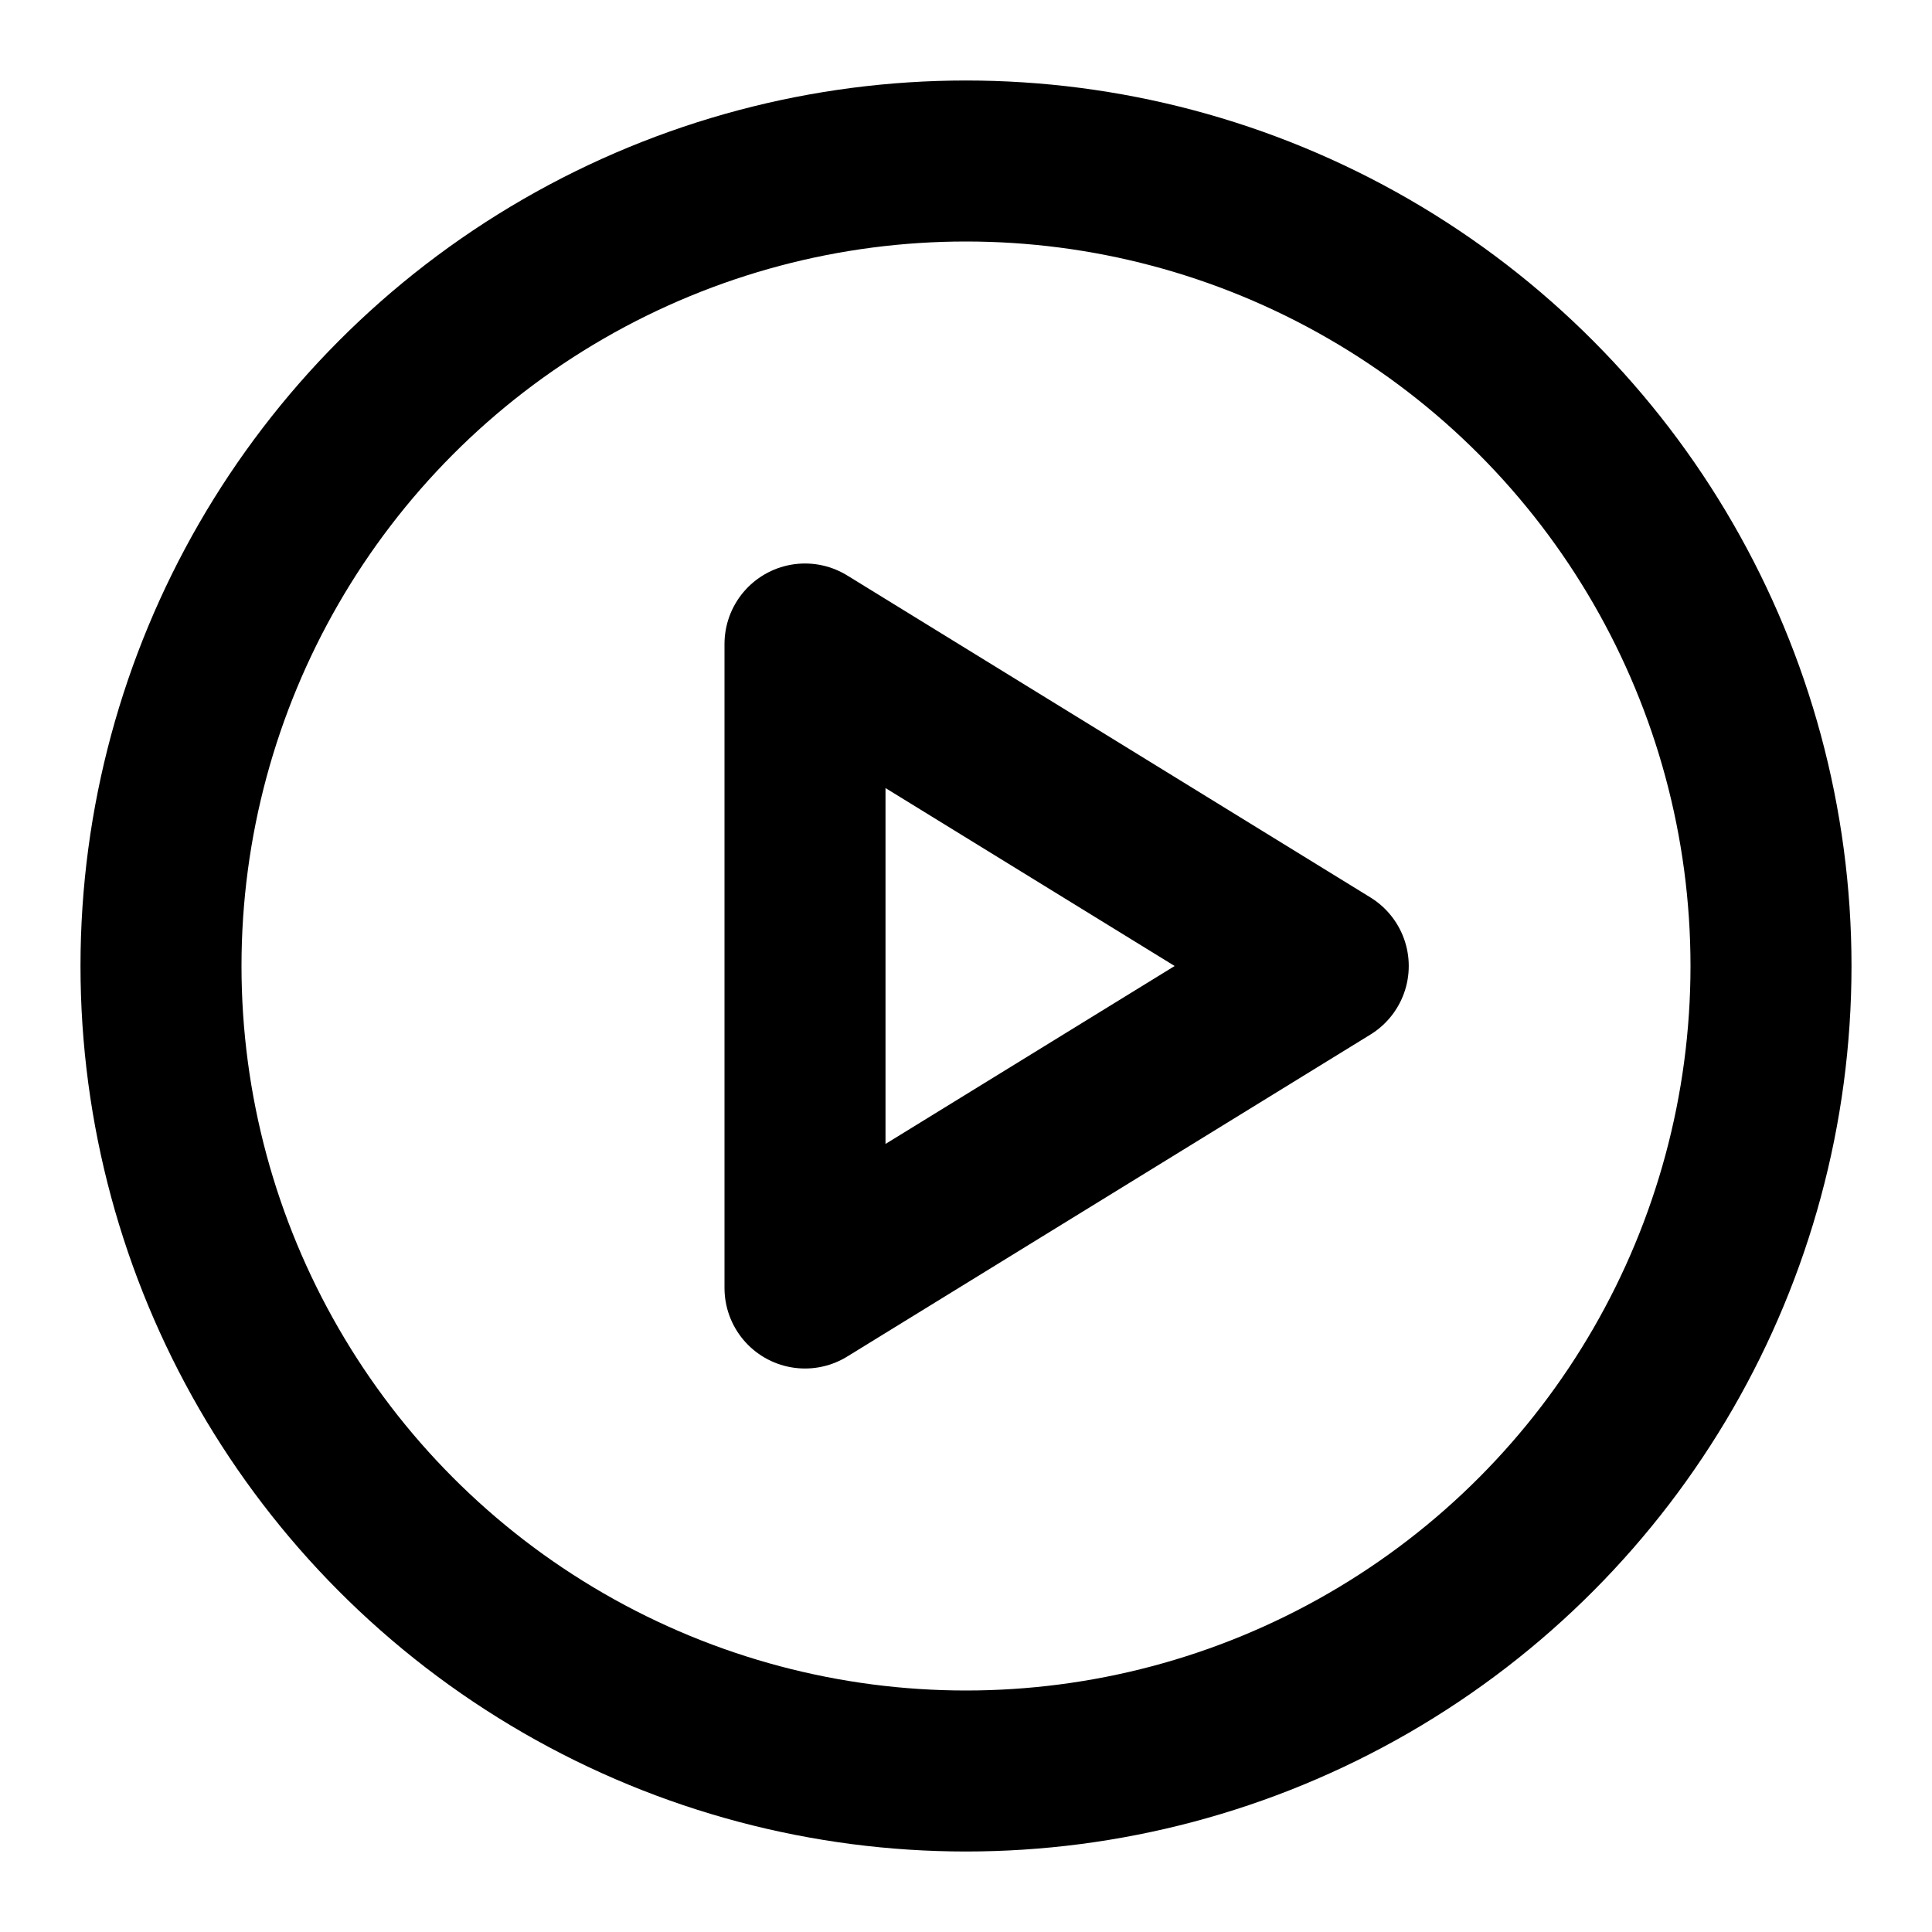
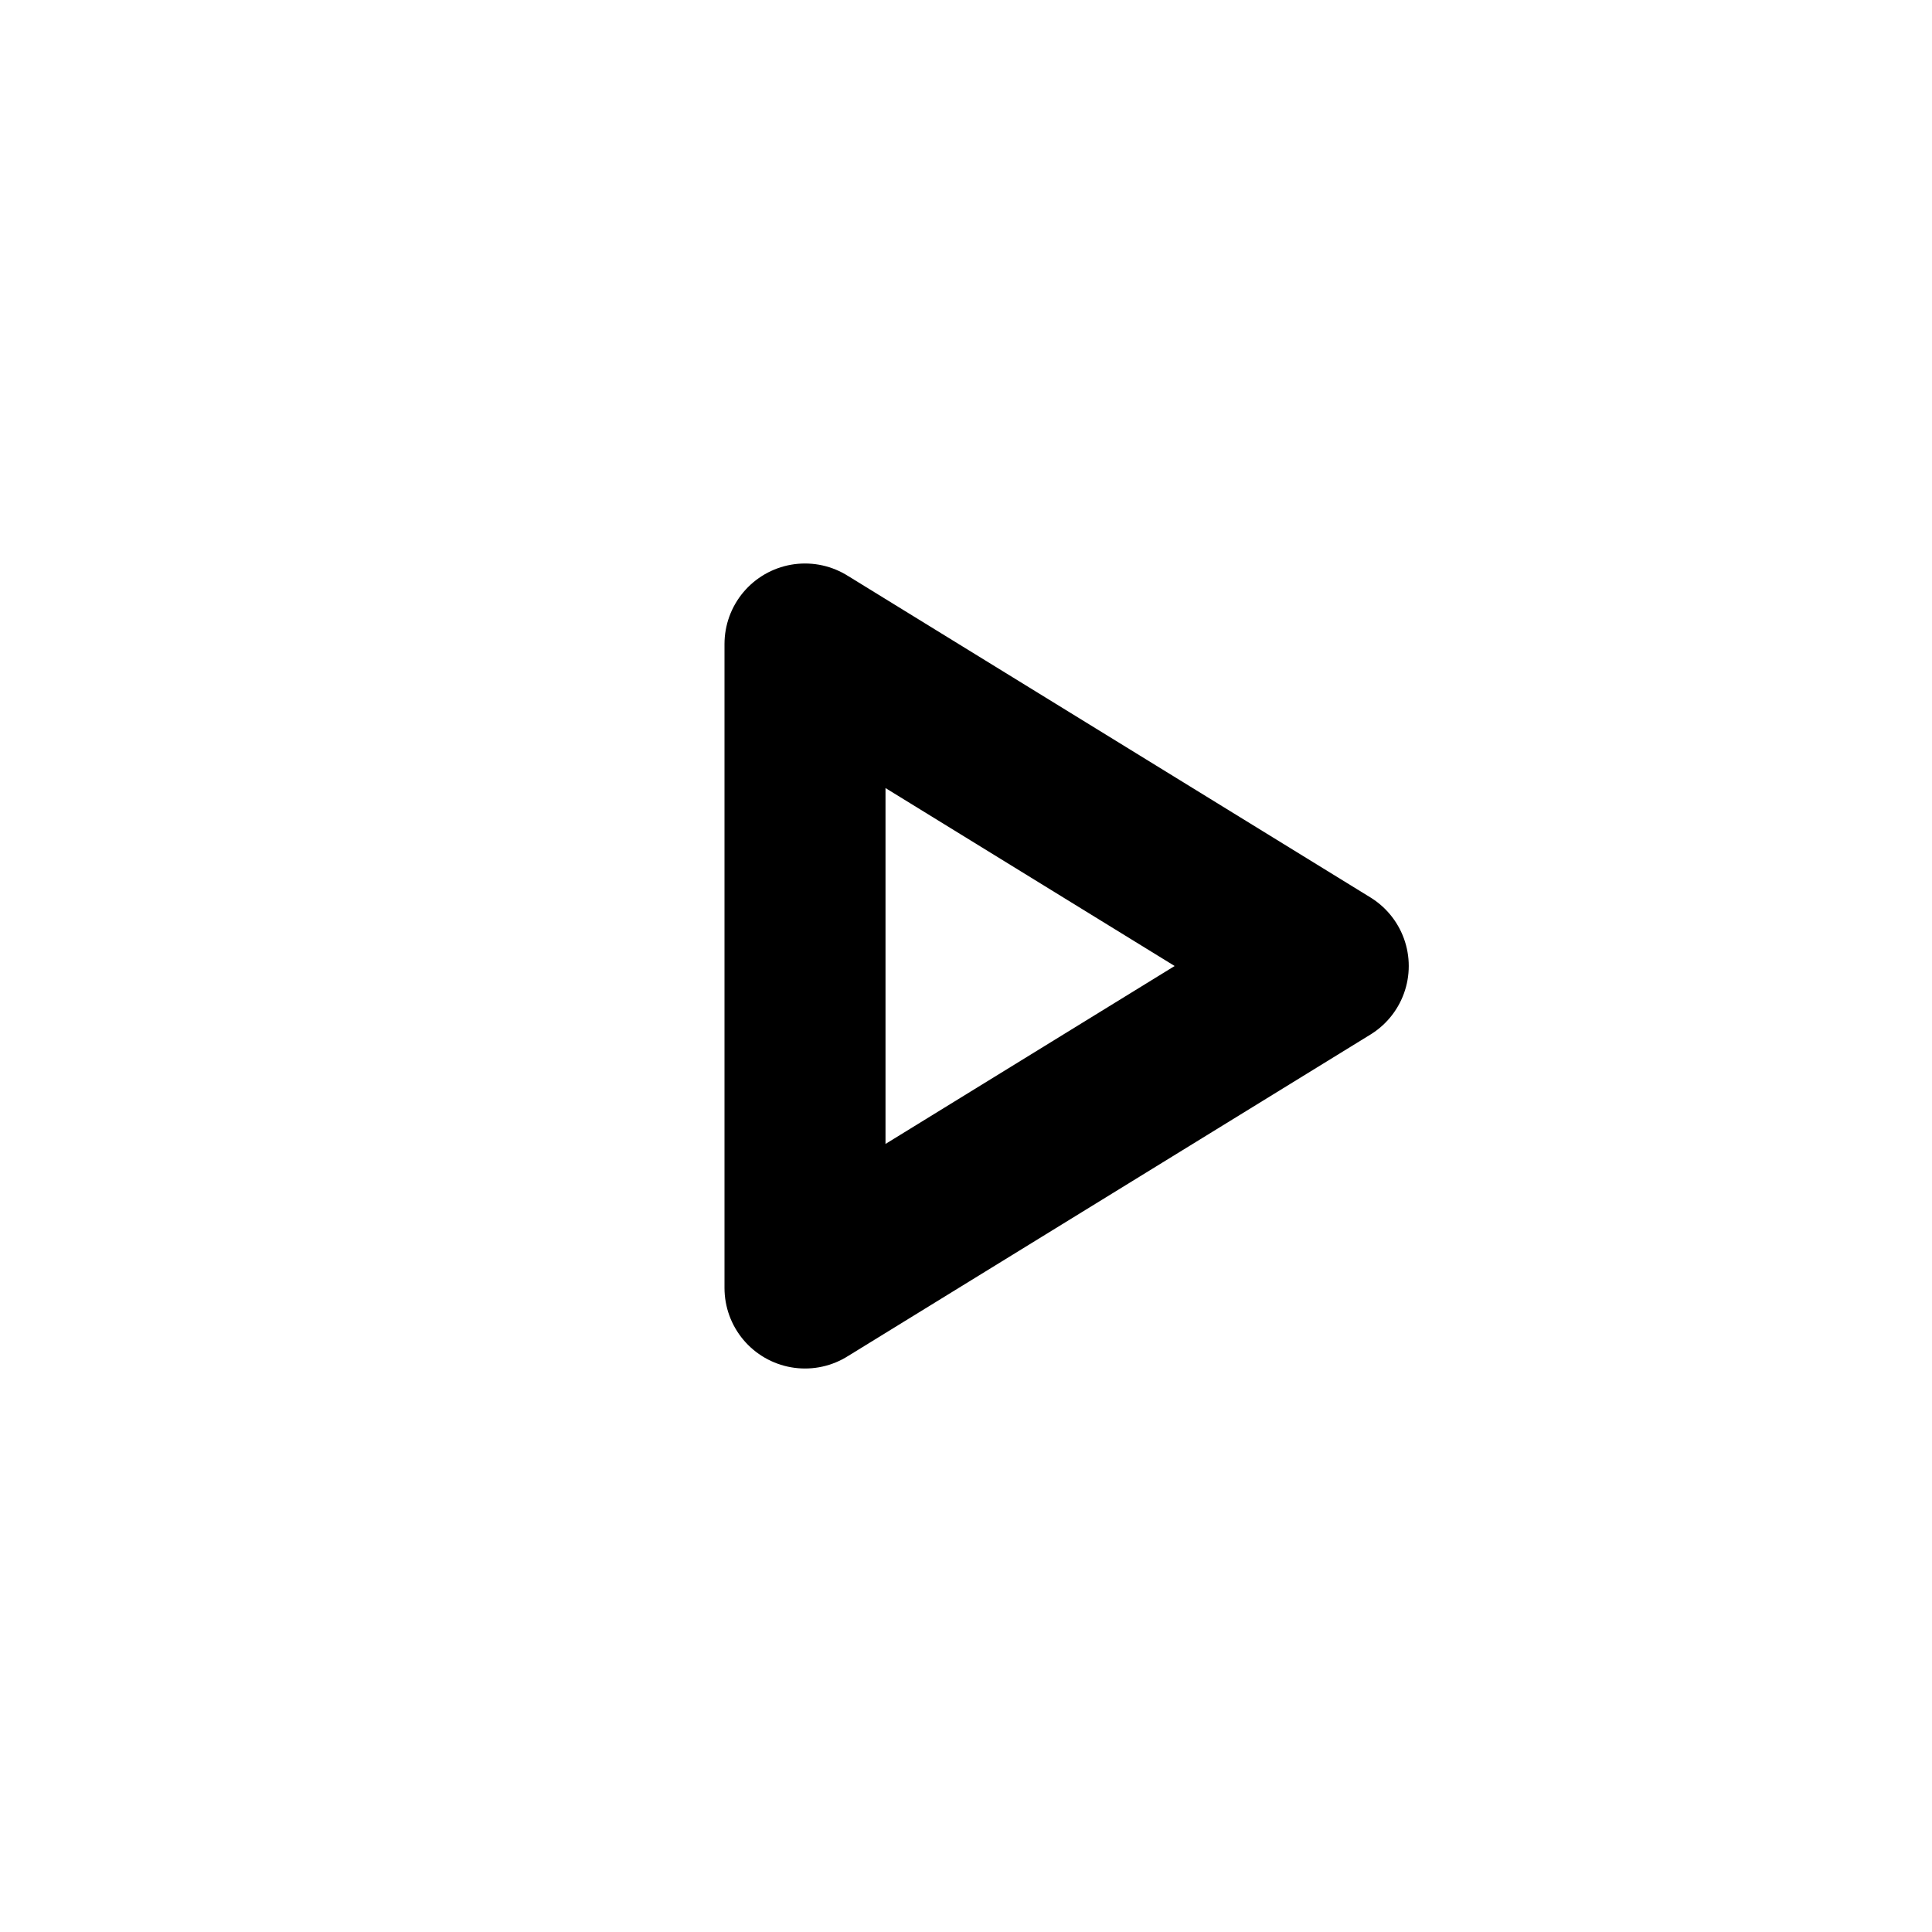
<svg xmlns="http://www.w3.org/2000/svg" width="24px" height="24px" viewBox="0 0 24 24">
  <g stroke="none" stroke-width="1" fill="none" fill-rule="evenodd">
    <g transform="translate(2, 2)" stroke="#000000" stroke-width="2">
-       <circle cx="10" cy="10" r="10" />
      <polygon stroke-linecap="round" stroke-linejoin="round" points="8 6 8 14 14.5 10" />
    </g>
  </g>
</svg>